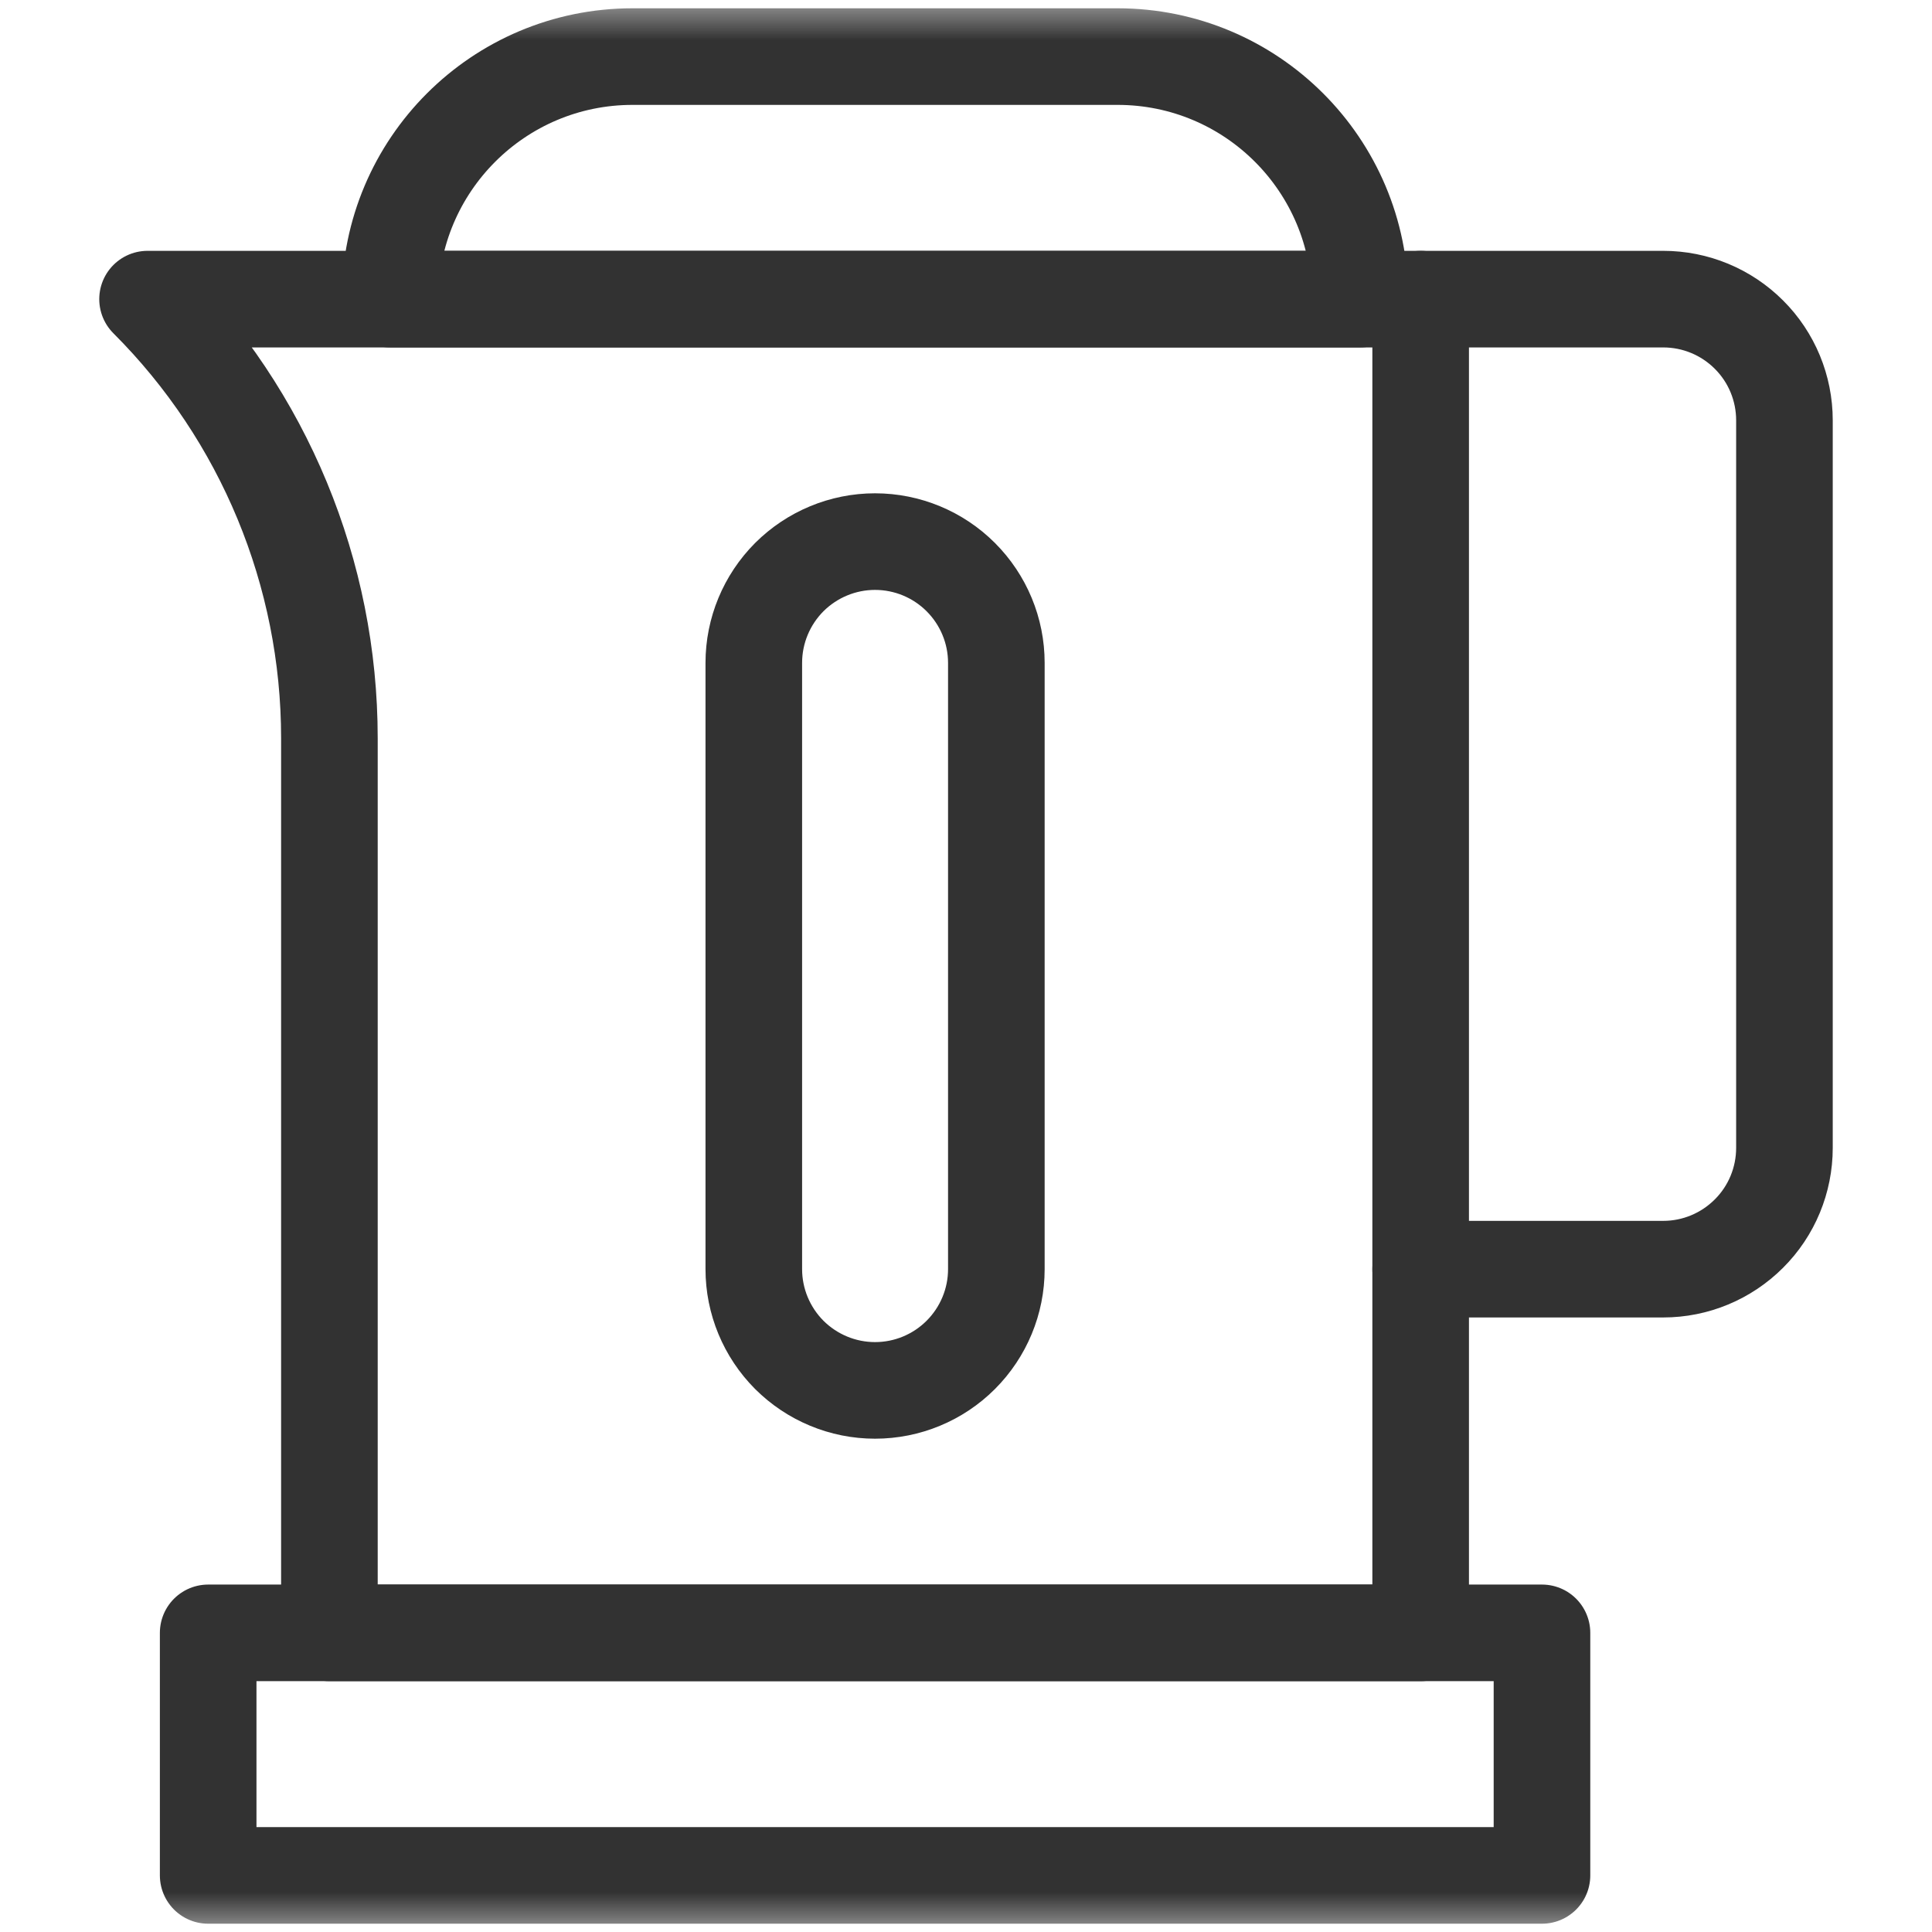
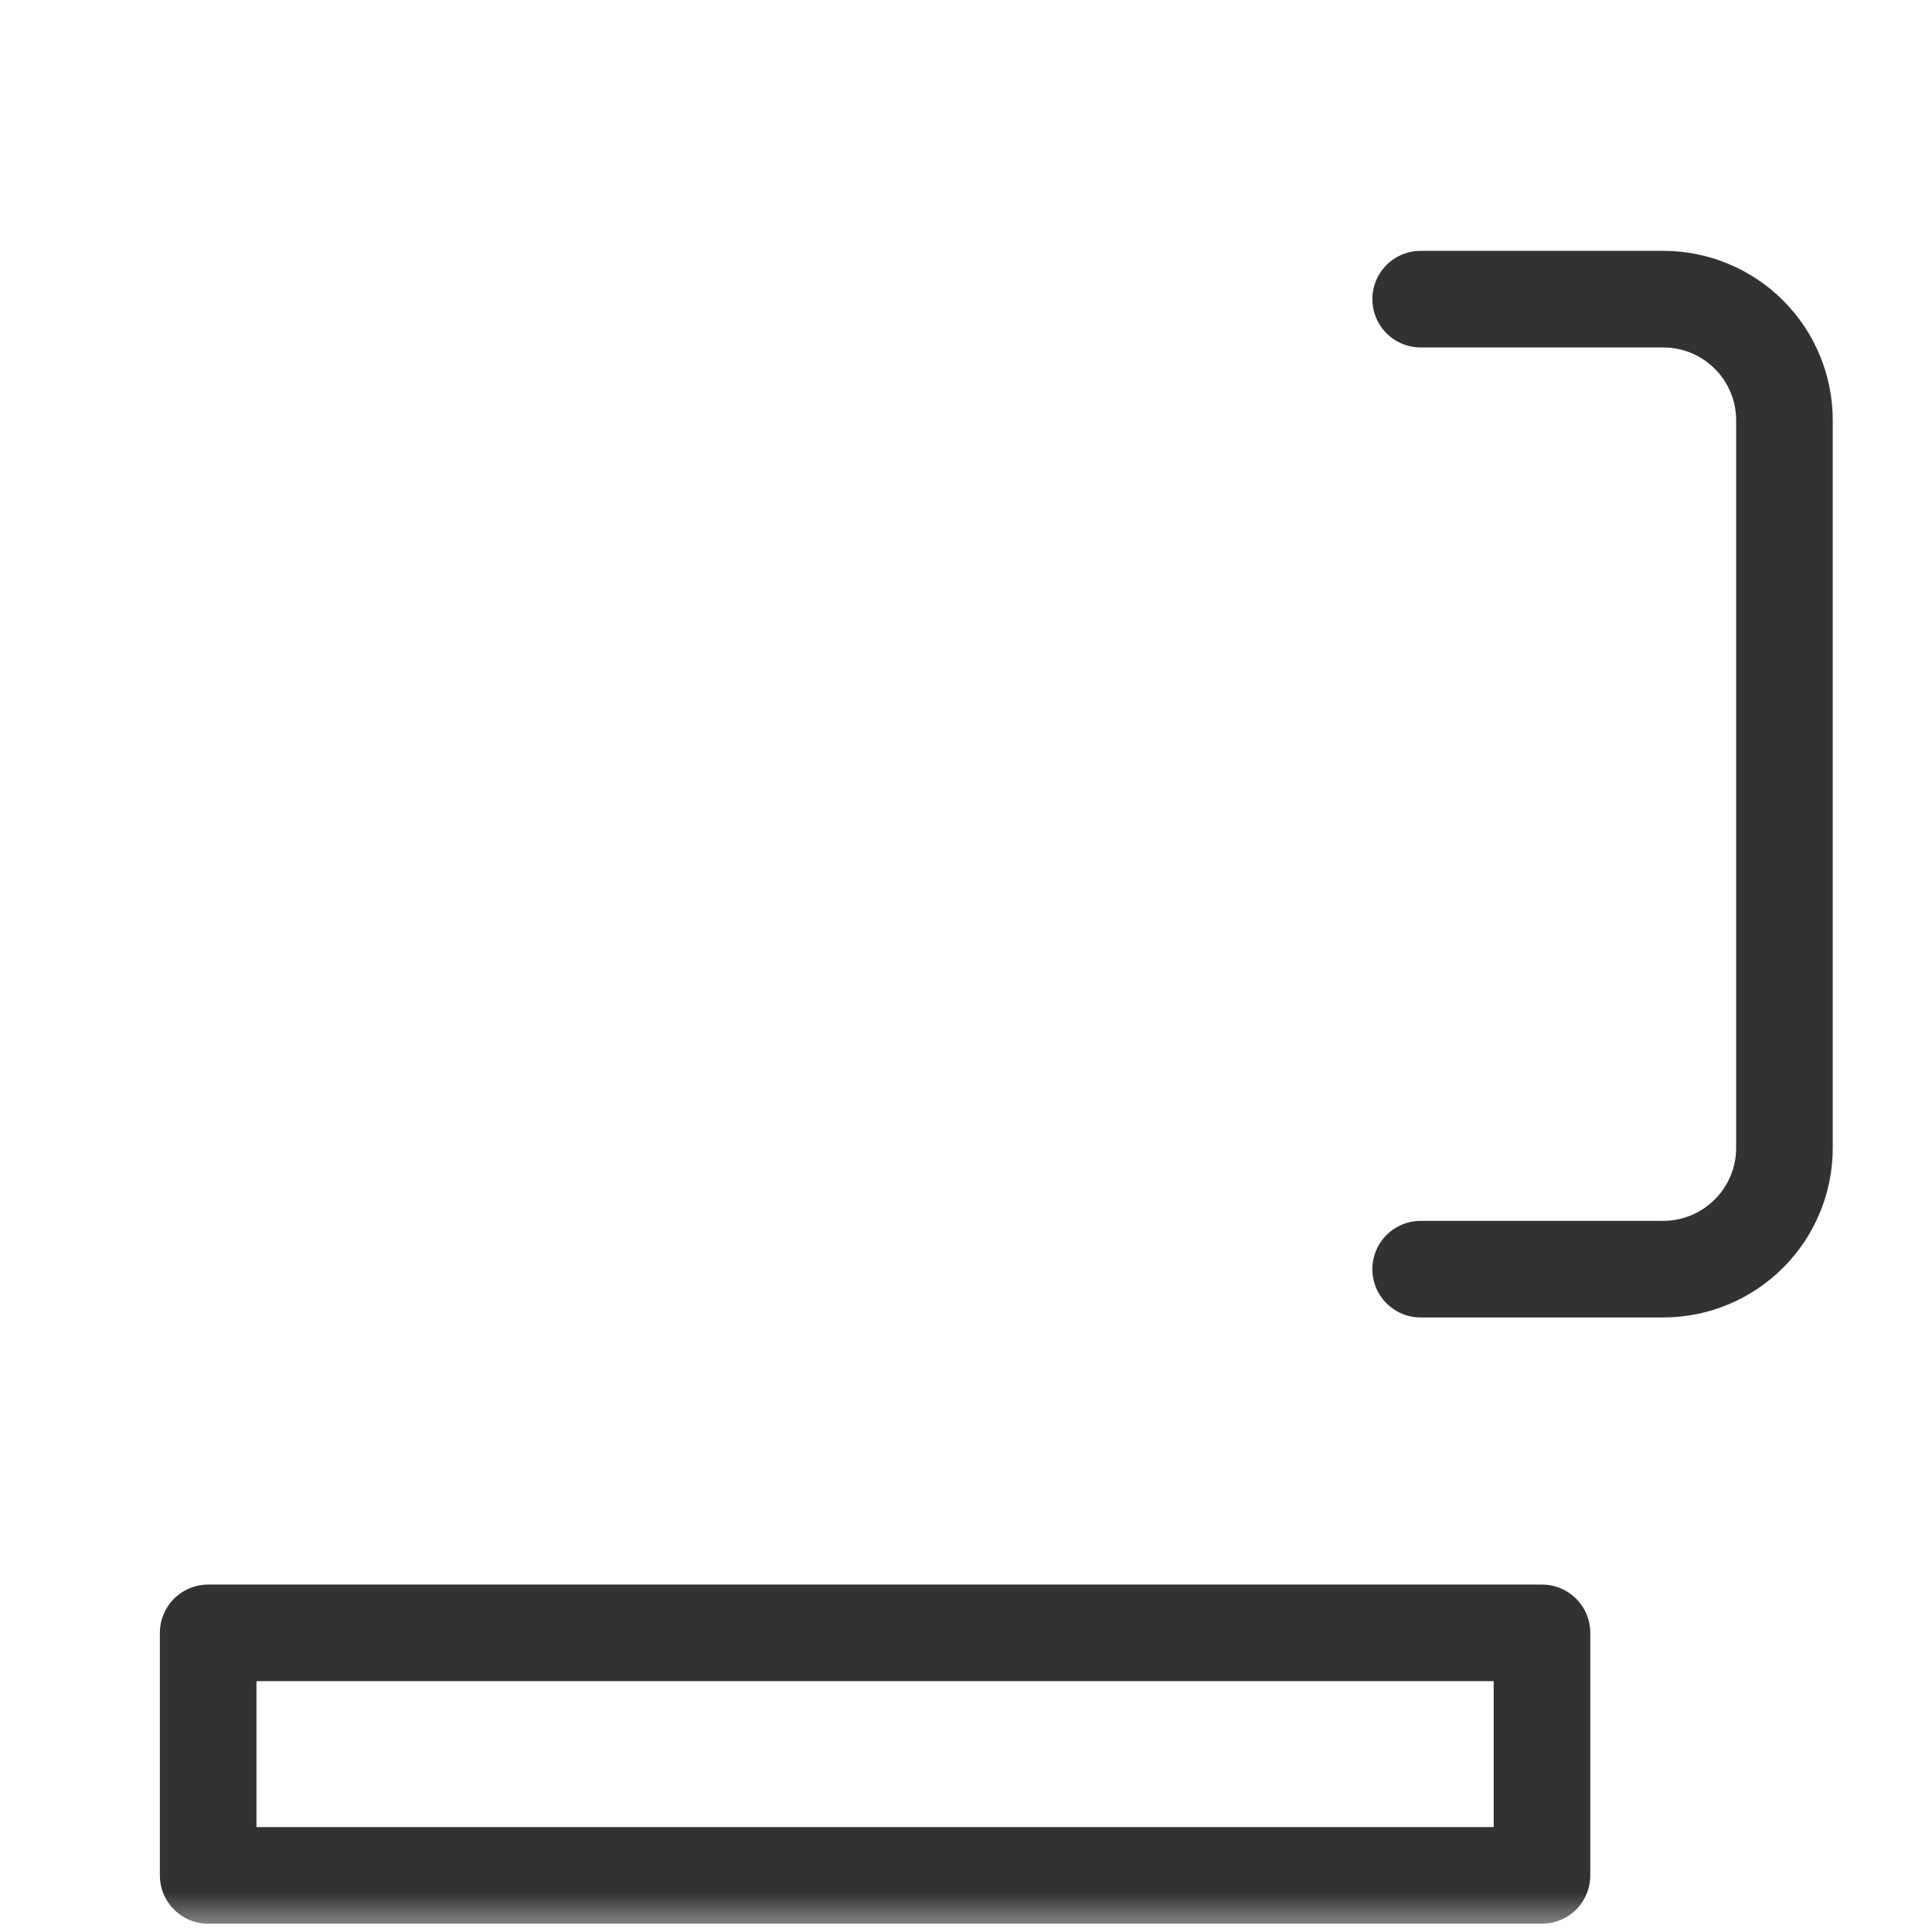
<svg xmlns="http://www.w3.org/2000/svg" width="24" height="24" viewBox="0 0 24 24" fill="none">
  <mask id="mask0_1309_308" style="mask-type:luminance" maskUnits="userSpaceOnUse" x="0" y="0" width="24" height="24">
    <path d="M0 1.90735e-06H24V24H0V1.90735e-06Z" fill="white" />
  </mask>
  <g mask="url(#mask0_1309_308)">
    <path d="M17.648 15.766H20.661C21.061 15.766 21.443 15.607 21.726 15.324C22.009 15.042 22.167 14.659 22.167 14.259V5.222C22.167 4.822 22.009 4.439 21.726 4.157C21.443 3.874 21.061 3.716 20.661 3.716H17.648" stroke="#323232" stroke-width="1.2" stroke-miterlimit="10" stroke-linecap="round" stroke-linejoin="round" />
-     <path d="M17.648 3.716H1.833C3.28 5.162 4.092 7.124 4.092 9.17V20.284H17.648V3.716Z" stroke="#323232" stroke-width="1.2" stroke-miterlimit="10" stroke-linecap="round" stroke-linejoin="round" />
    <path d="M2.586 23.297H19.155V20.284H2.586V23.297Z" stroke="#323232" stroke-width="1.2" stroke-miterlimit="10" stroke-linecap="round" stroke-linejoin="round" />
-     <path d="M16.895 3.715C16.895 2.051 15.547 0.703 13.883 0.703H7.857C6.194 0.703 4.845 2.051 4.845 3.715V3.716H16.895V3.715Z" stroke="#323232" stroke-width="1.2" stroke-miterlimit="10" stroke-linecap="round" stroke-linejoin="round" />
-     <path d="M12.377 8.234C12.377 7.835 12.218 7.452 11.935 7.169C11.653 6.887 11.27 6.728 10.87 6.728C10.471 6.728 10.088 6.887 9.805 7.169C9.523 7.452 9.364 7.835 9.364 8.234V15.766C9.364 16.165 9.523 16.548 9.805 16.831C10.088 17.113 10.471 17.272 10.87 17.272C11.27 17.272 11.653 17.113 11.935 16.831C12.218 16.548 12.377 16.165 12.377 15.766V8.234Z" stroke="#323232" stroke-width="1.2" stroke-miterlimit="10" stroke-linecap="round" stroke-linejoin="round" />
  </g>
</svg>